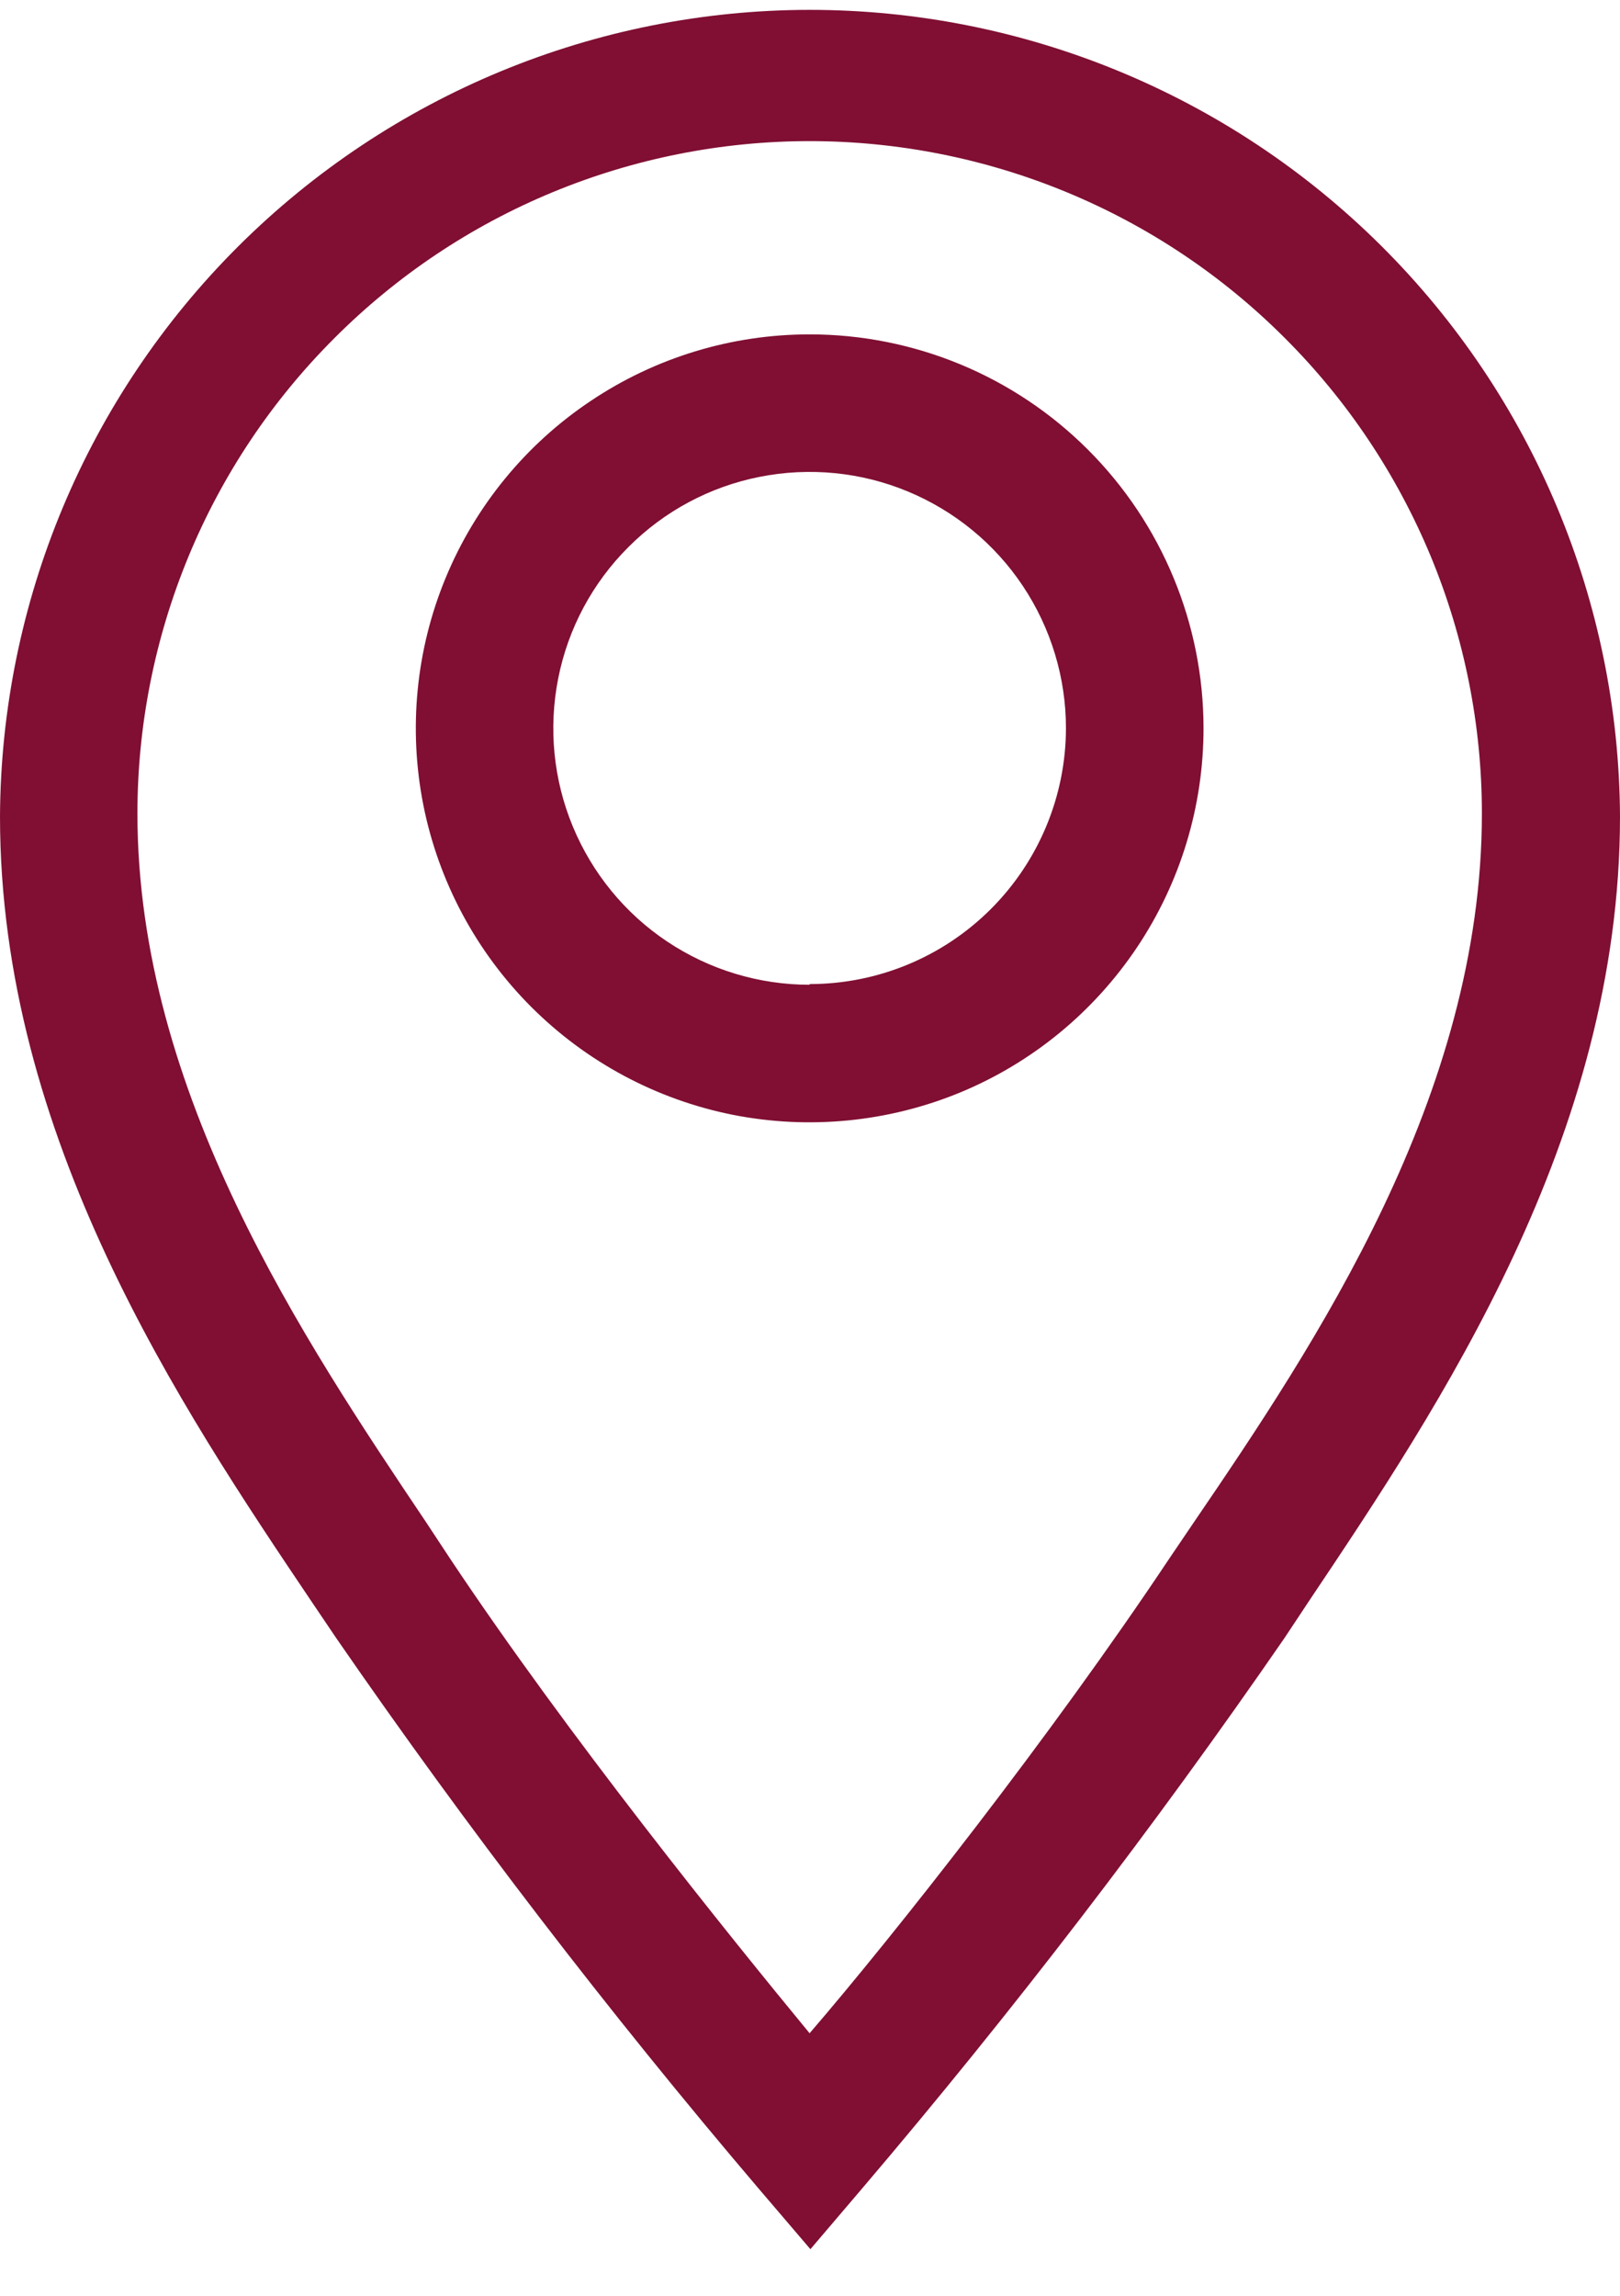
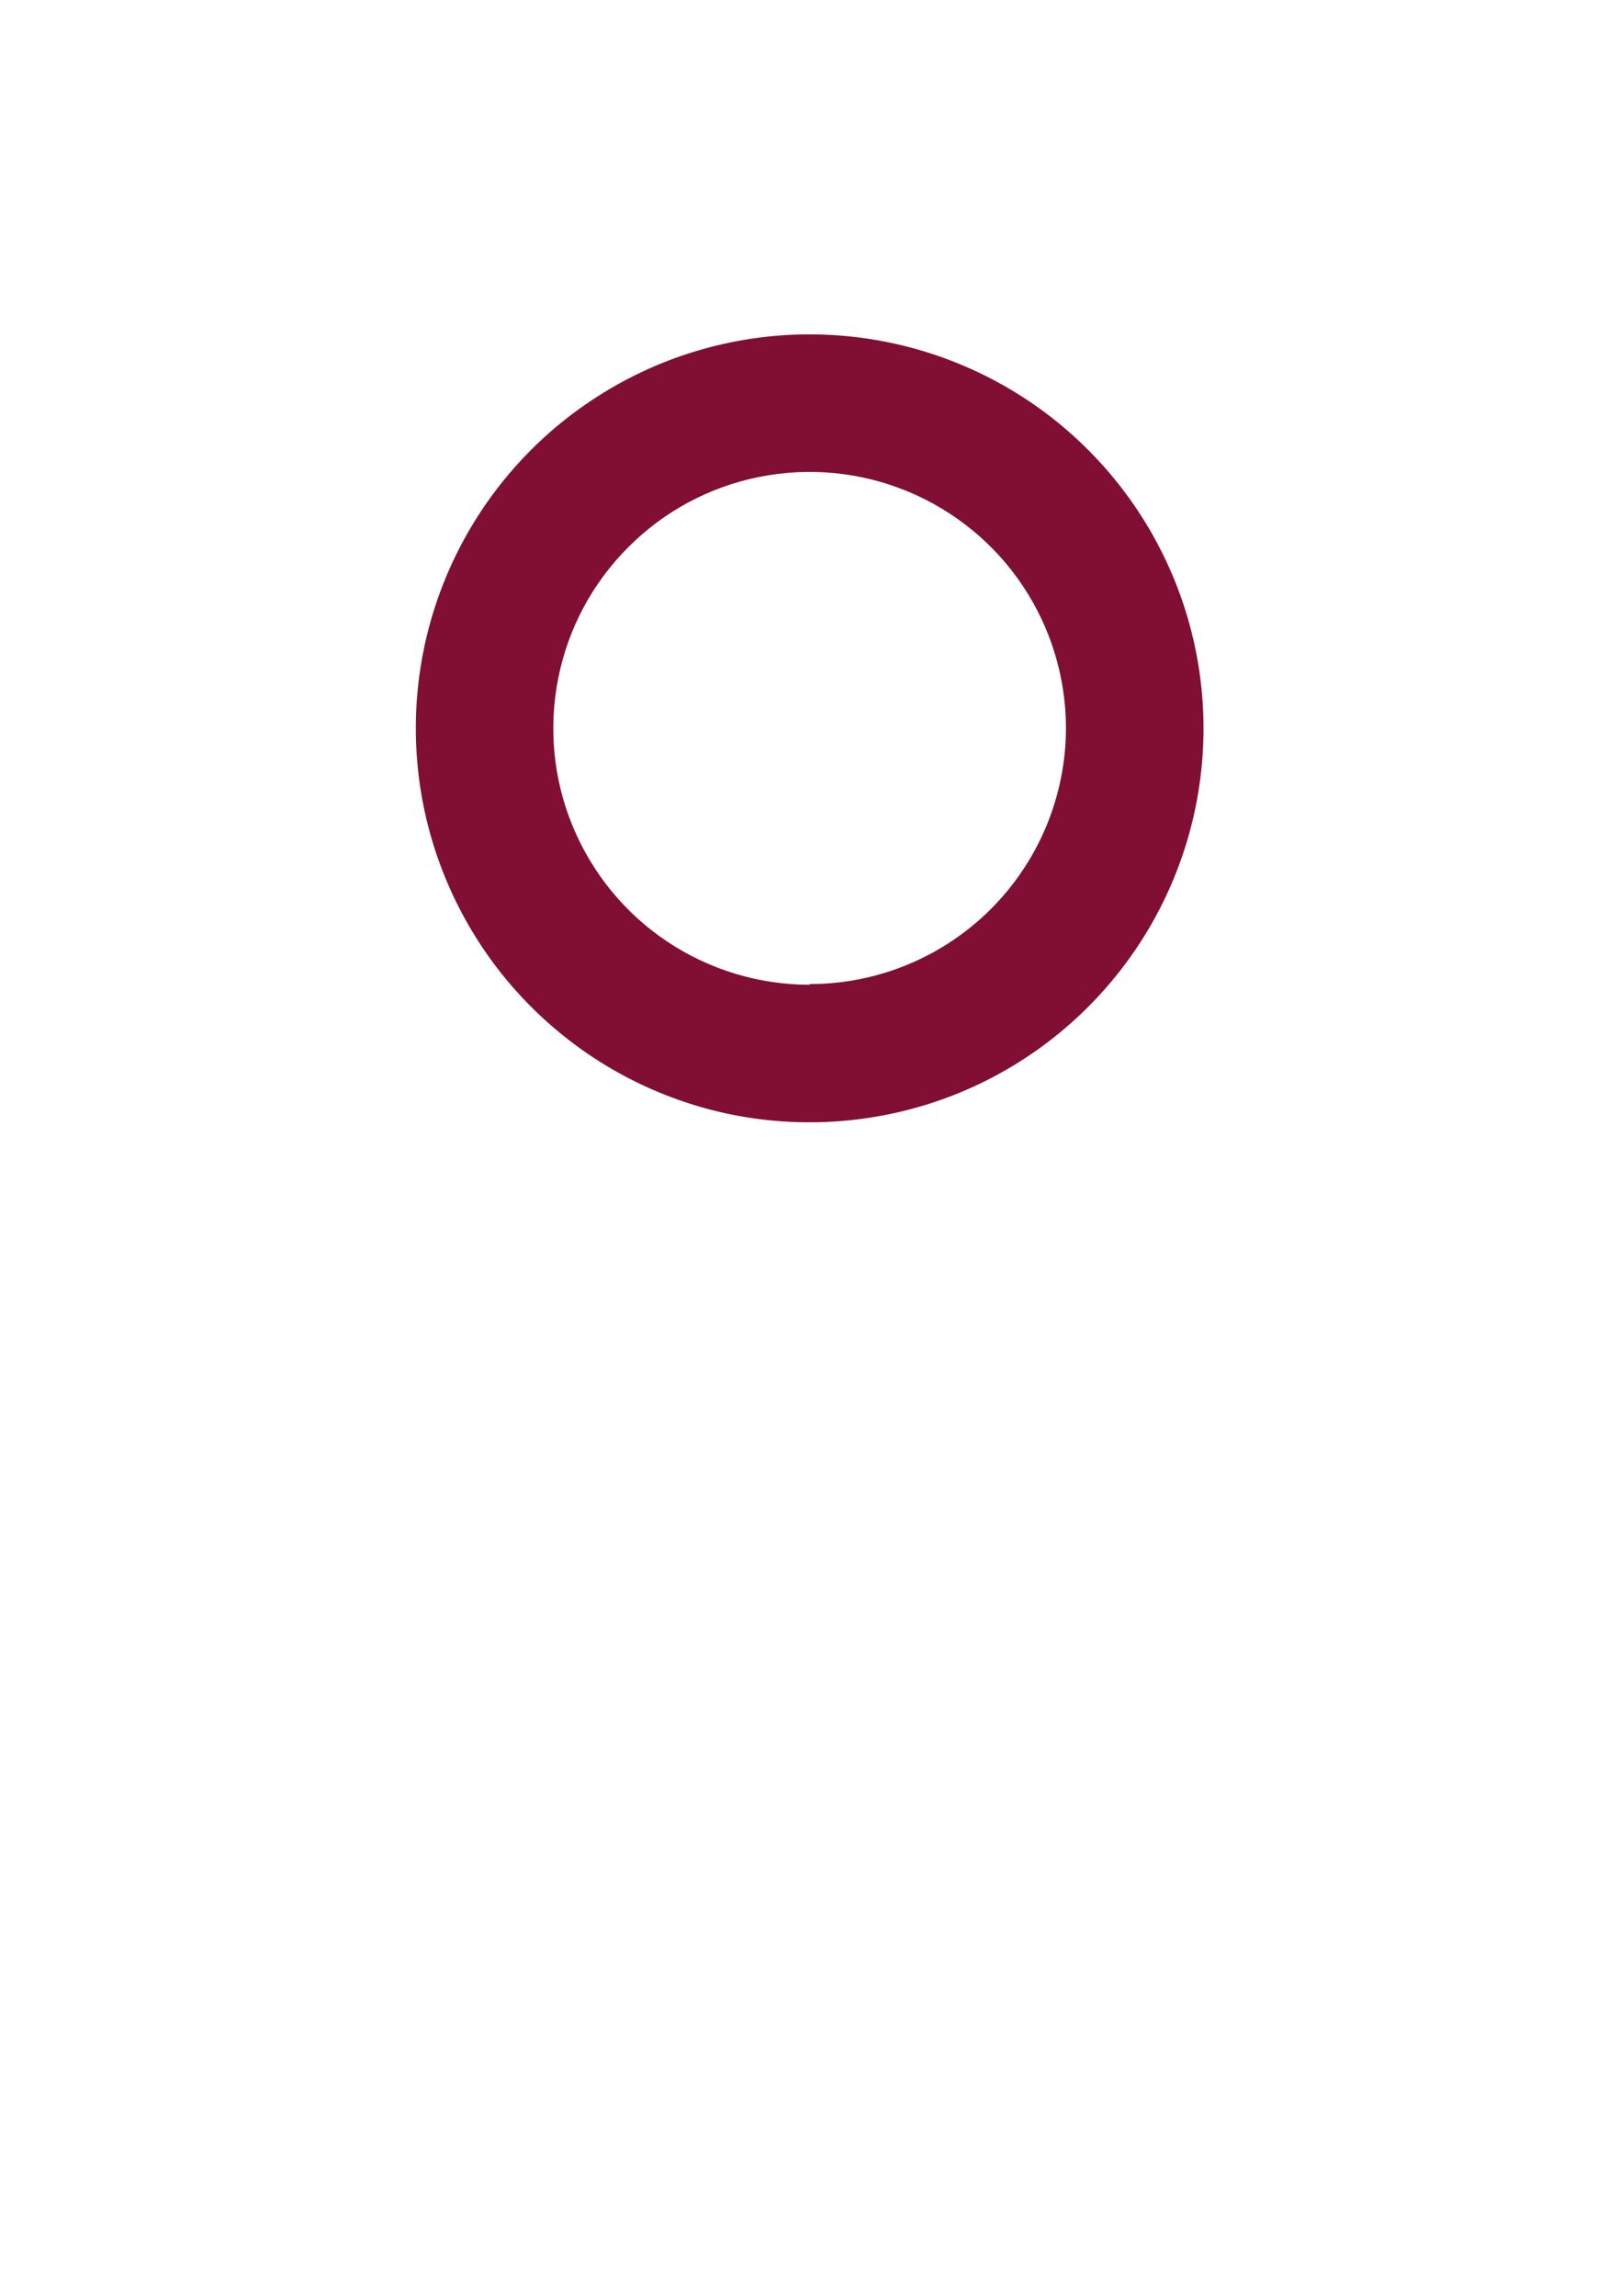
<svg xmlns="http://www.w3.org/2000/svg" width="12" height="17" viewBox="0 0 12 17" fill="none">
  <path d="M5.997 2.476C5.42 2.476 4.856 2.647 4.377 2.968C3.897 3.288 3.523 3.744 3.302 4.277C3.081 4.81 3.024 5.397 3.136 5.962C3.249 6.528 3.527 7.048 3.935 7.456C4.343 7.864 4.862 8.142 5.428 8.255C5.994 8.367 6.581 8.309 7.114 8.089C7.647 7.868 8.102 7.494 8.423 7.014C8.744 6.534 8.915 5.97 8.915 5.393C8.915 4.62 8.607 3.878 8.06 3.331C7.513 2.783 6.771 2.476 5.997 2.476ZM5.997 7.292C5.622 7.292 5.255 7.181 4.942 6.972C4.63 6.764 4.387 6.467 4.243 6.12C4.099 5.773 4.062 5.391 4.135 5.023C4.208 4.654 4.389 4.316 4.655 4.051C4.92 3.785 5.258 3.604 5.627 3.531C5.995 3.458 6.377 3.495 6.724 3.639C7.071 3.783 7.368 4.026 7.576 4.338C7.785 4.651 7.896 5.018 7.896 5.393C7.895 5.896 7.694 6.378 7.338 6.733C6.982 7.088 6.5 7.287 5.997 7.287V7.292Z" fill="#800F33" />
-   <path d="M5.997 0.073C4.412 0.074 2.891 0.703 1.767 1.822C0.643 2.941 0.008 4.459 0 6.045C0 8.422 1.334 10.413 2.311 11.864L2.49 12.129C3.462 13.538 4.506 14.898 5.616 16.202L6.003 16.655L6.389 16.202C7.499 14.898 8.543 13.538 9.515 12.129L9.694 11.859C10.666 10.408 12 8.422 12 6.045C11.992 4.458 11.356 2.939 10.231 1.82C9.106 0.701 7.584 0.073 5.997 0.073ZM8.843 11.273L8.66 11.543C7.784 12.857 6.624 14.328 5.997 15.056C5.397 14.328 4.21 12.857 3.335 11.543L3.157 11.273C2.255 9.929 1.018 8.091 1.018 6.024C1.018 5.371 1.147 4.723 1.397 4.119C1.647 3.515 2.014 2.966 2.477 2.504C2.939 2.041 3.488 1.674 4.092 1.424C4.696 1.174 5.344 1.045 5.997 1.045C6.651 1.045 7.299 1.174 7.903 1.424C8.507 1.674 9.056 2.041 9.518 2.504C9.981 2.966 10.347 3.515 10.598 4.119C10.848 4.723 10.977 5.371 10.977 6.024C10.977 8.112 9.745 9.95 8.843 11.273Z" fill="#800F33" />
</svg>